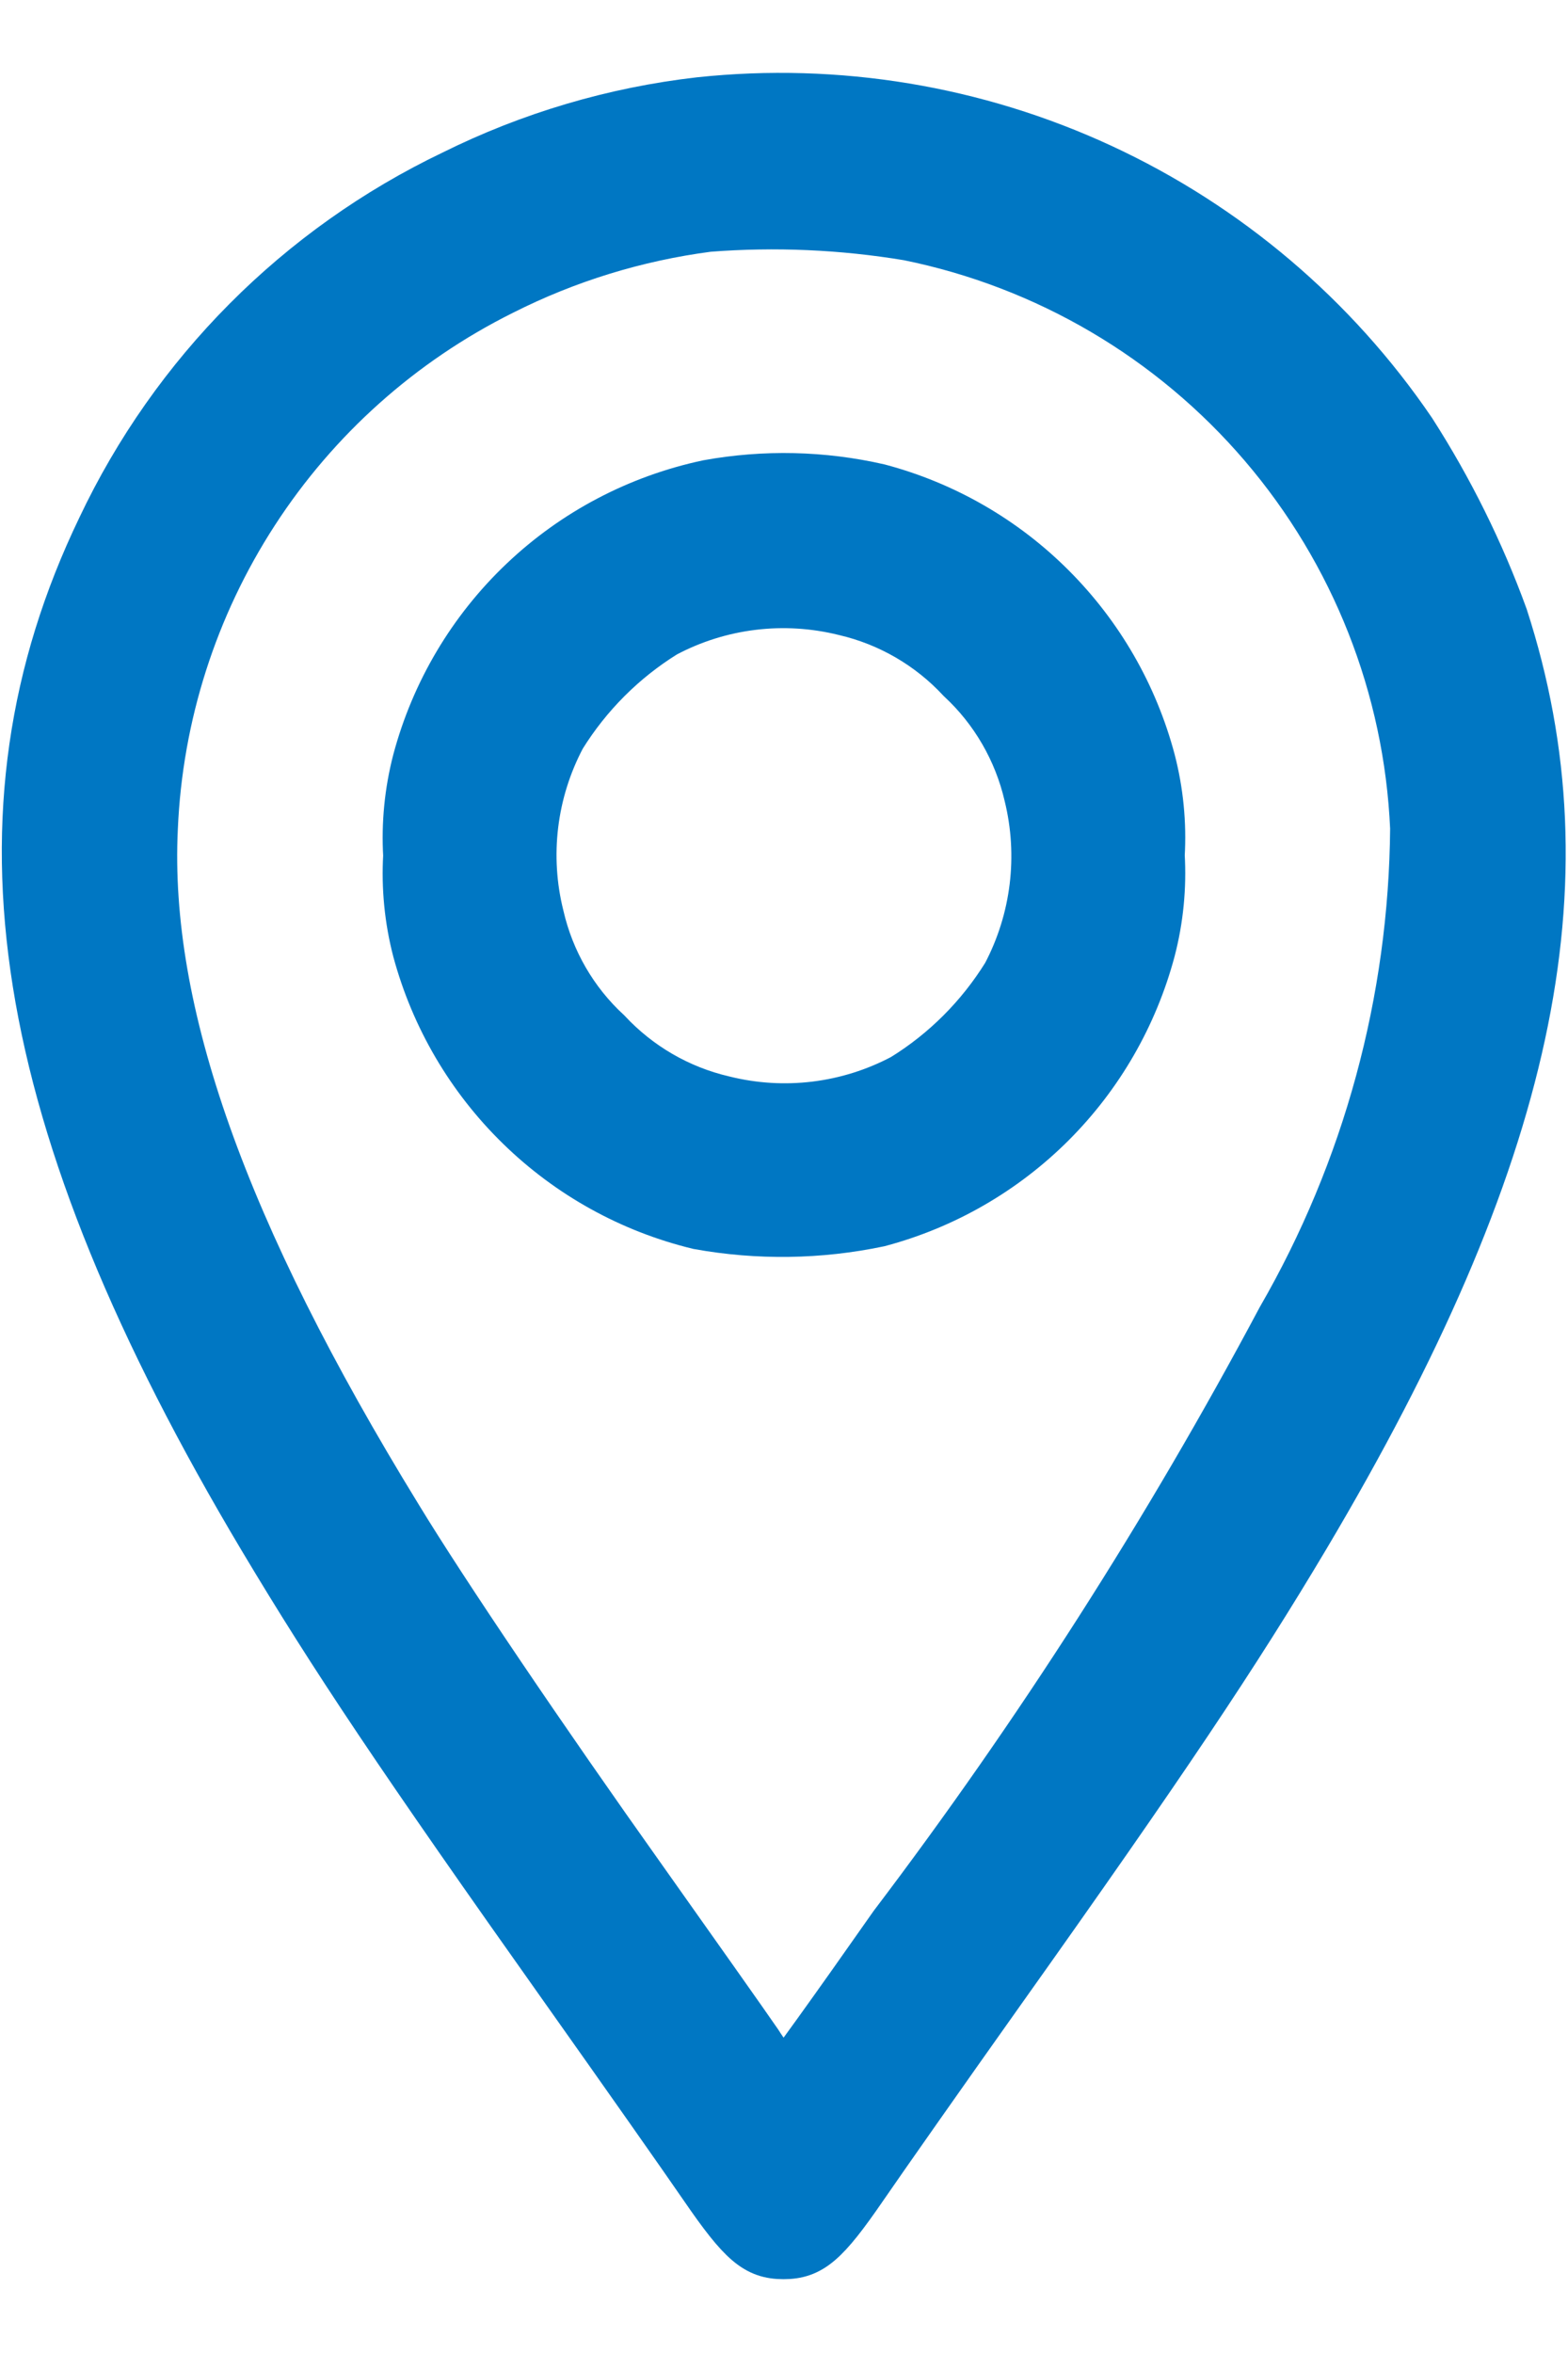
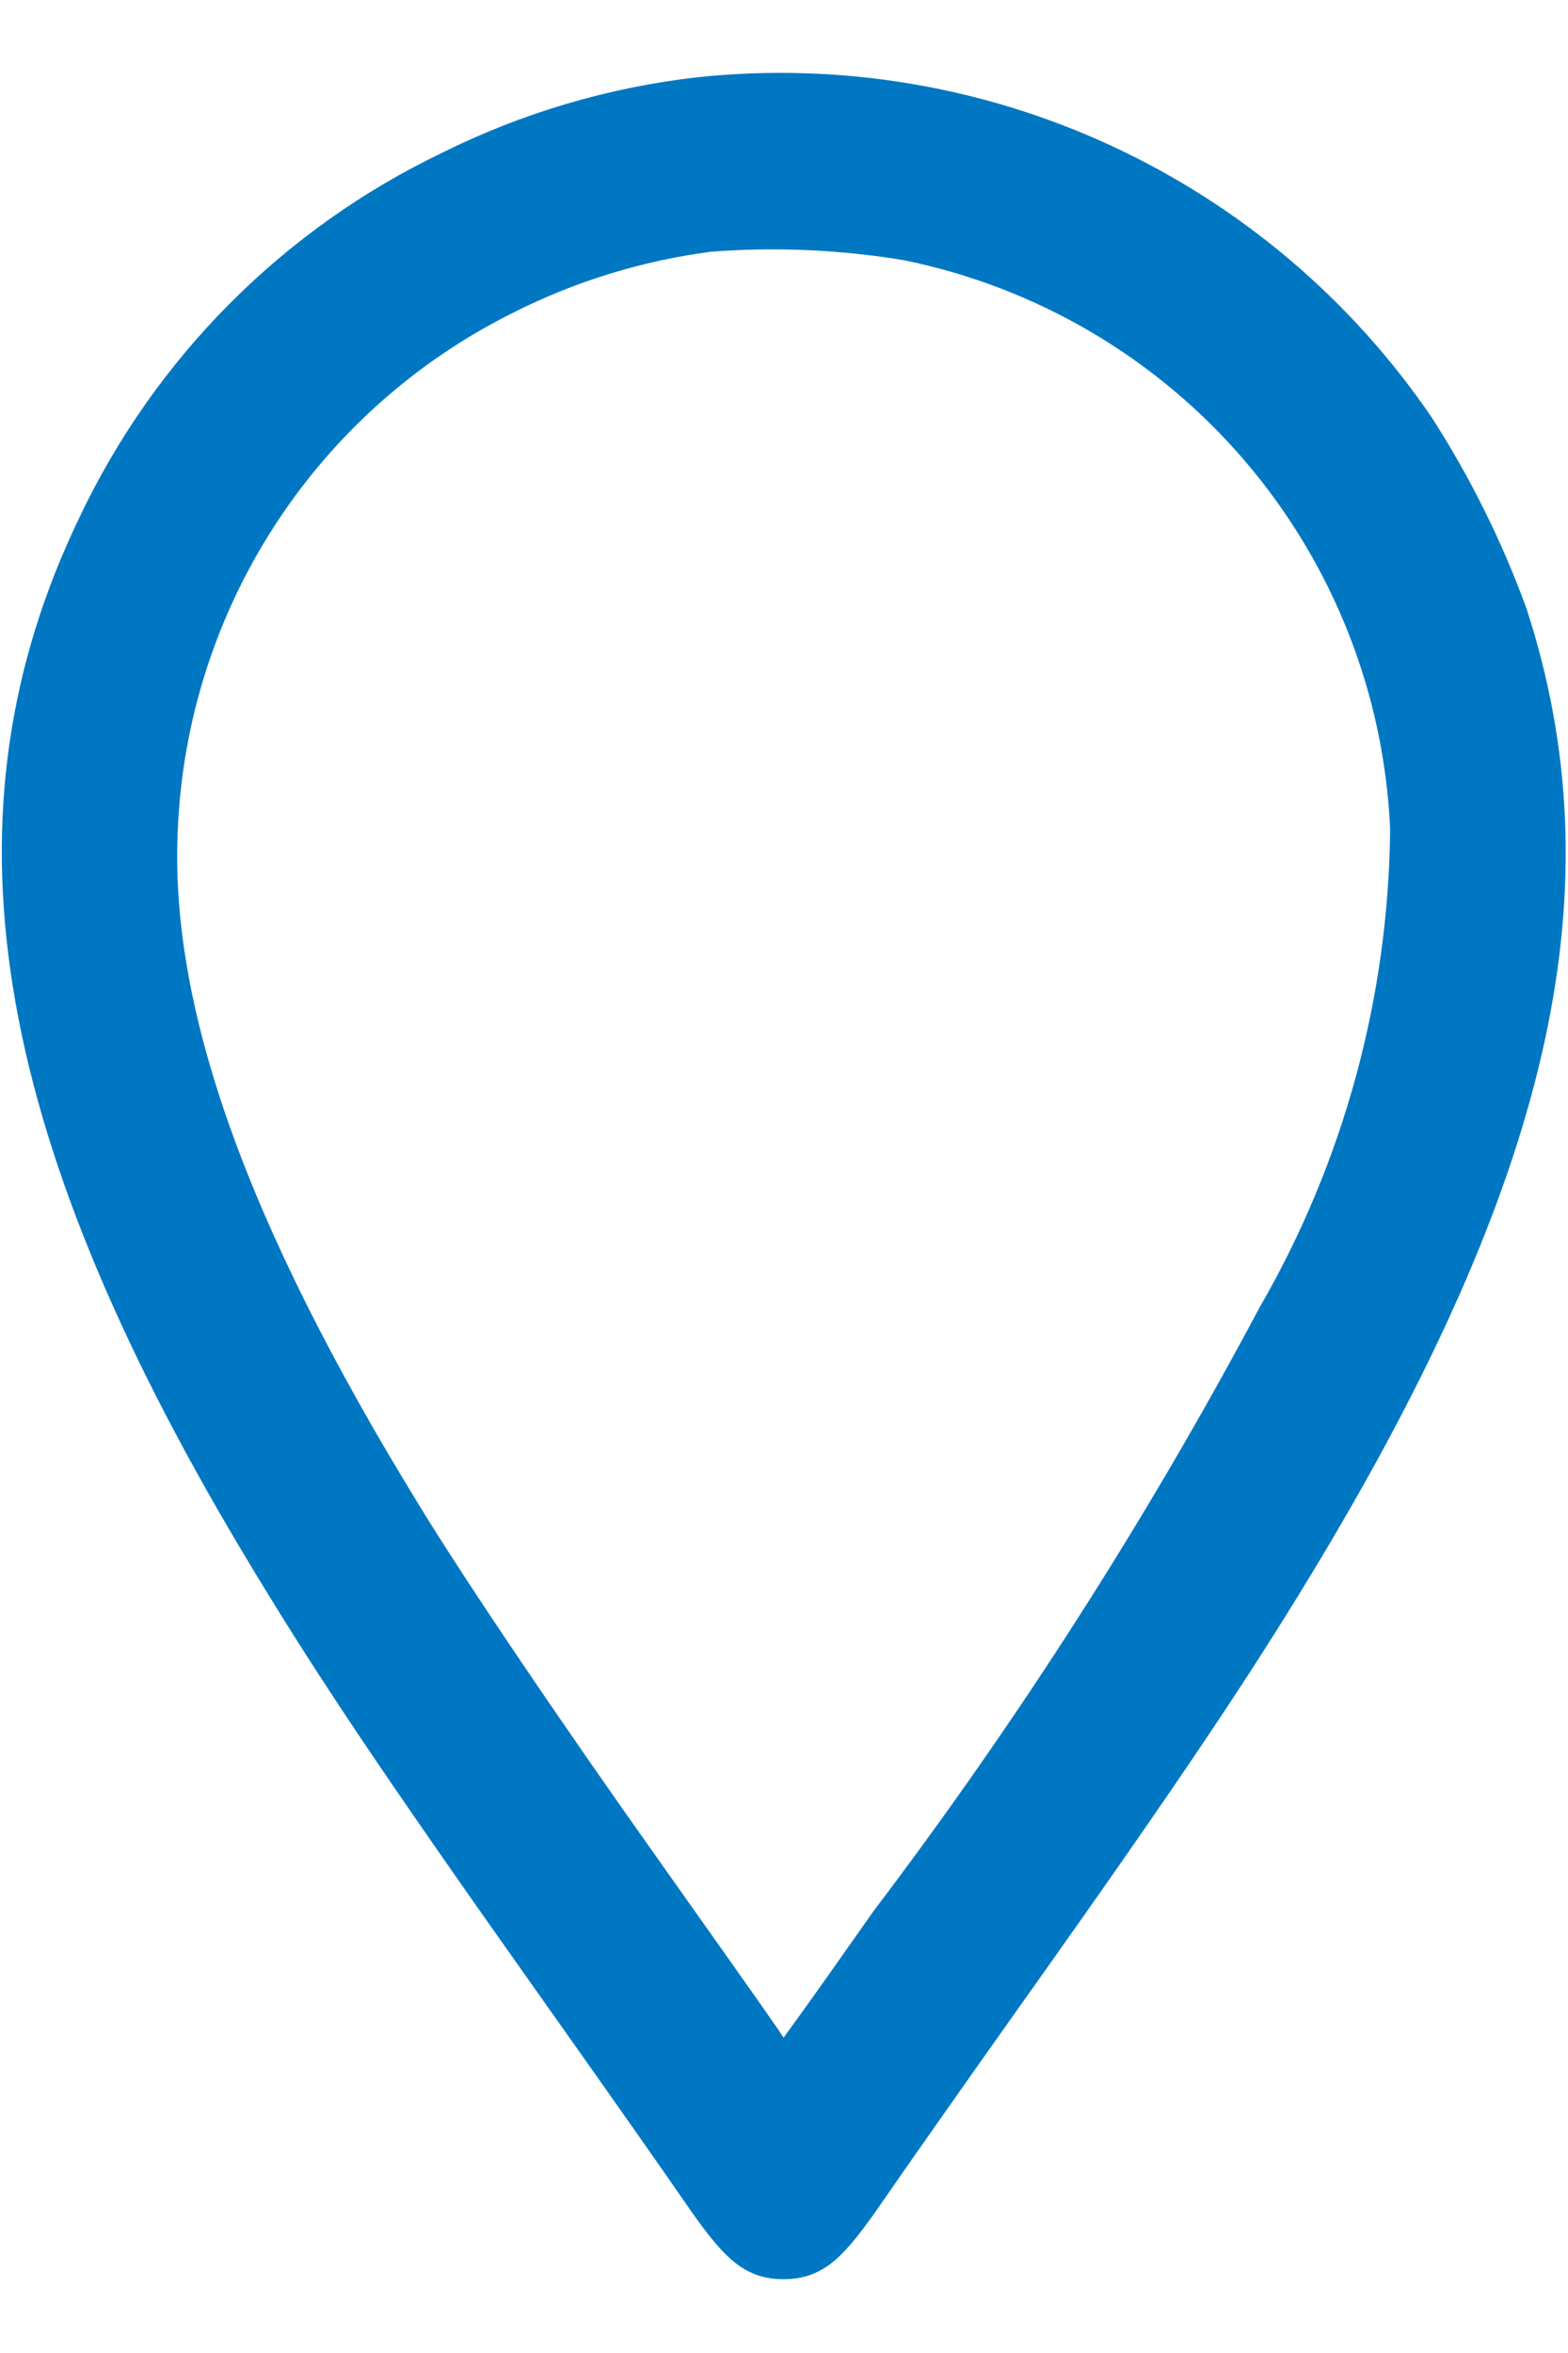
<svg xmlns="http://www.w3.org/2000/svg" width="16" height="24" viewBox="0 0 16 24" fill="none">
  <path d="M7.14 1.037C6.265 1.137 5.414 1.389 4.625 1.781C3.049 2.535 1.782 3.809 1.035 5.388C-0.365 8.294 0.135 11.419 2.681 15.688C3.408 16.905 4.081 17.911 5.781 20.309C6.348 21.109 6.981 22.009 7.187 22.309C7.574 22.872 7.72 22.997 7.995 22.997C8.27 22.997 8.416 22.872 8.803 22.309C9.009 22.009 9.641 21.109 10.209 20.309C11.877 17.962 12.609 16.866 13.321 15.67C15.612 11.814 16.221 9.007 15.342 6.294C15.101 5.631 14.786 4.996 14.405 4.402C13.612 3.236 12.517 2.308 11.238 1.715C9.959 1.122 8.542 0.888 7.14 1.037ZM9.268 2.408C10.68 2.694 11.956 3.444 12.892 4.538C13.829 5.633 14.372 7.009 14.435 8.448C14.421 10.207 13.952 11.933 13.072 13.456C11.92 15.619 10.597 17.686 9.117 19.638C8.517 20.494 8.017 21.19 7.999 21.19C7.901 21.081 7.811 20.963 7.732 20.838C7.599 20.644 7.07 19.897 6.558 19.174C5.543 17.747 4.533 16.255 4.058 15.474C2.274 12.568 1.474 10.32 1.565 8.445C1.614 7.298 1.97 6.185 2.595 5.222C3.22 4.258 4.092 3.48 5.12 2.968C5.78 2.634 6.492 2.415 7.226 2.319C7.908 2.266 8.594 2.296 9.268 2.408Z" fill="#0077c3" stroke="#0077c3" stroke-width="0.5" />
-   <path d="M7.226 4.94C6.518 5.09 5.866 5.432 5.342 5.93C4.817 6.428 4.441 7.062 4.255 7.76C4.173 8.076 4.141 8.402 4.16 8.727C4.141 9.053 4.173 9.379 4.255 9.694C4.439 10.376 4.803 10.995 5.308 11.487C5.813 11.98 6.441 12.328 7.127 12.494C7.736 12.604 8.361 12.595 8.967 12.468C9.633 12.291 10.241 11.941 10.729 11.453C11.216 10.966 11.566 10.358 11.744 9.691C11.826 9.376 11.858 9.05 11.839 8.724C11.858 8.399 11.826 8.073 11.744 7.757C11.567 7.091 11.217 6.483 10.729 5.995C10.242 5.507 9.634 5.157 8.967 4.98C8.395 4.849 7.803 4.836 7.226 4.94ZM8.619 6.234C9.075 6.34 9.488 6.58 9.806 6.922C10.149 7.24 10.388 7.654 10.494 8.109C10.647 8.728 10.567 9.382 10.27 9.945C10.005 10.373 9.645 10.734 9.217 10.998C8.654 11.297 8 11.377 7.381 11.222C6.926 11.116 6.513 10.876 6.194 10.534C5.85 10.217 5.611 9.803 5.506 9.347C5.351 8.729 5.431 8.075 5.73 7.511C5.995 7.084 6.355 6.723 6.783 6.458C7.346 6.159 8 6.08 8.619 6.234Z" fill="#0077c3" stroke="#0077c3" stroke-width="0.5" />
</svg>